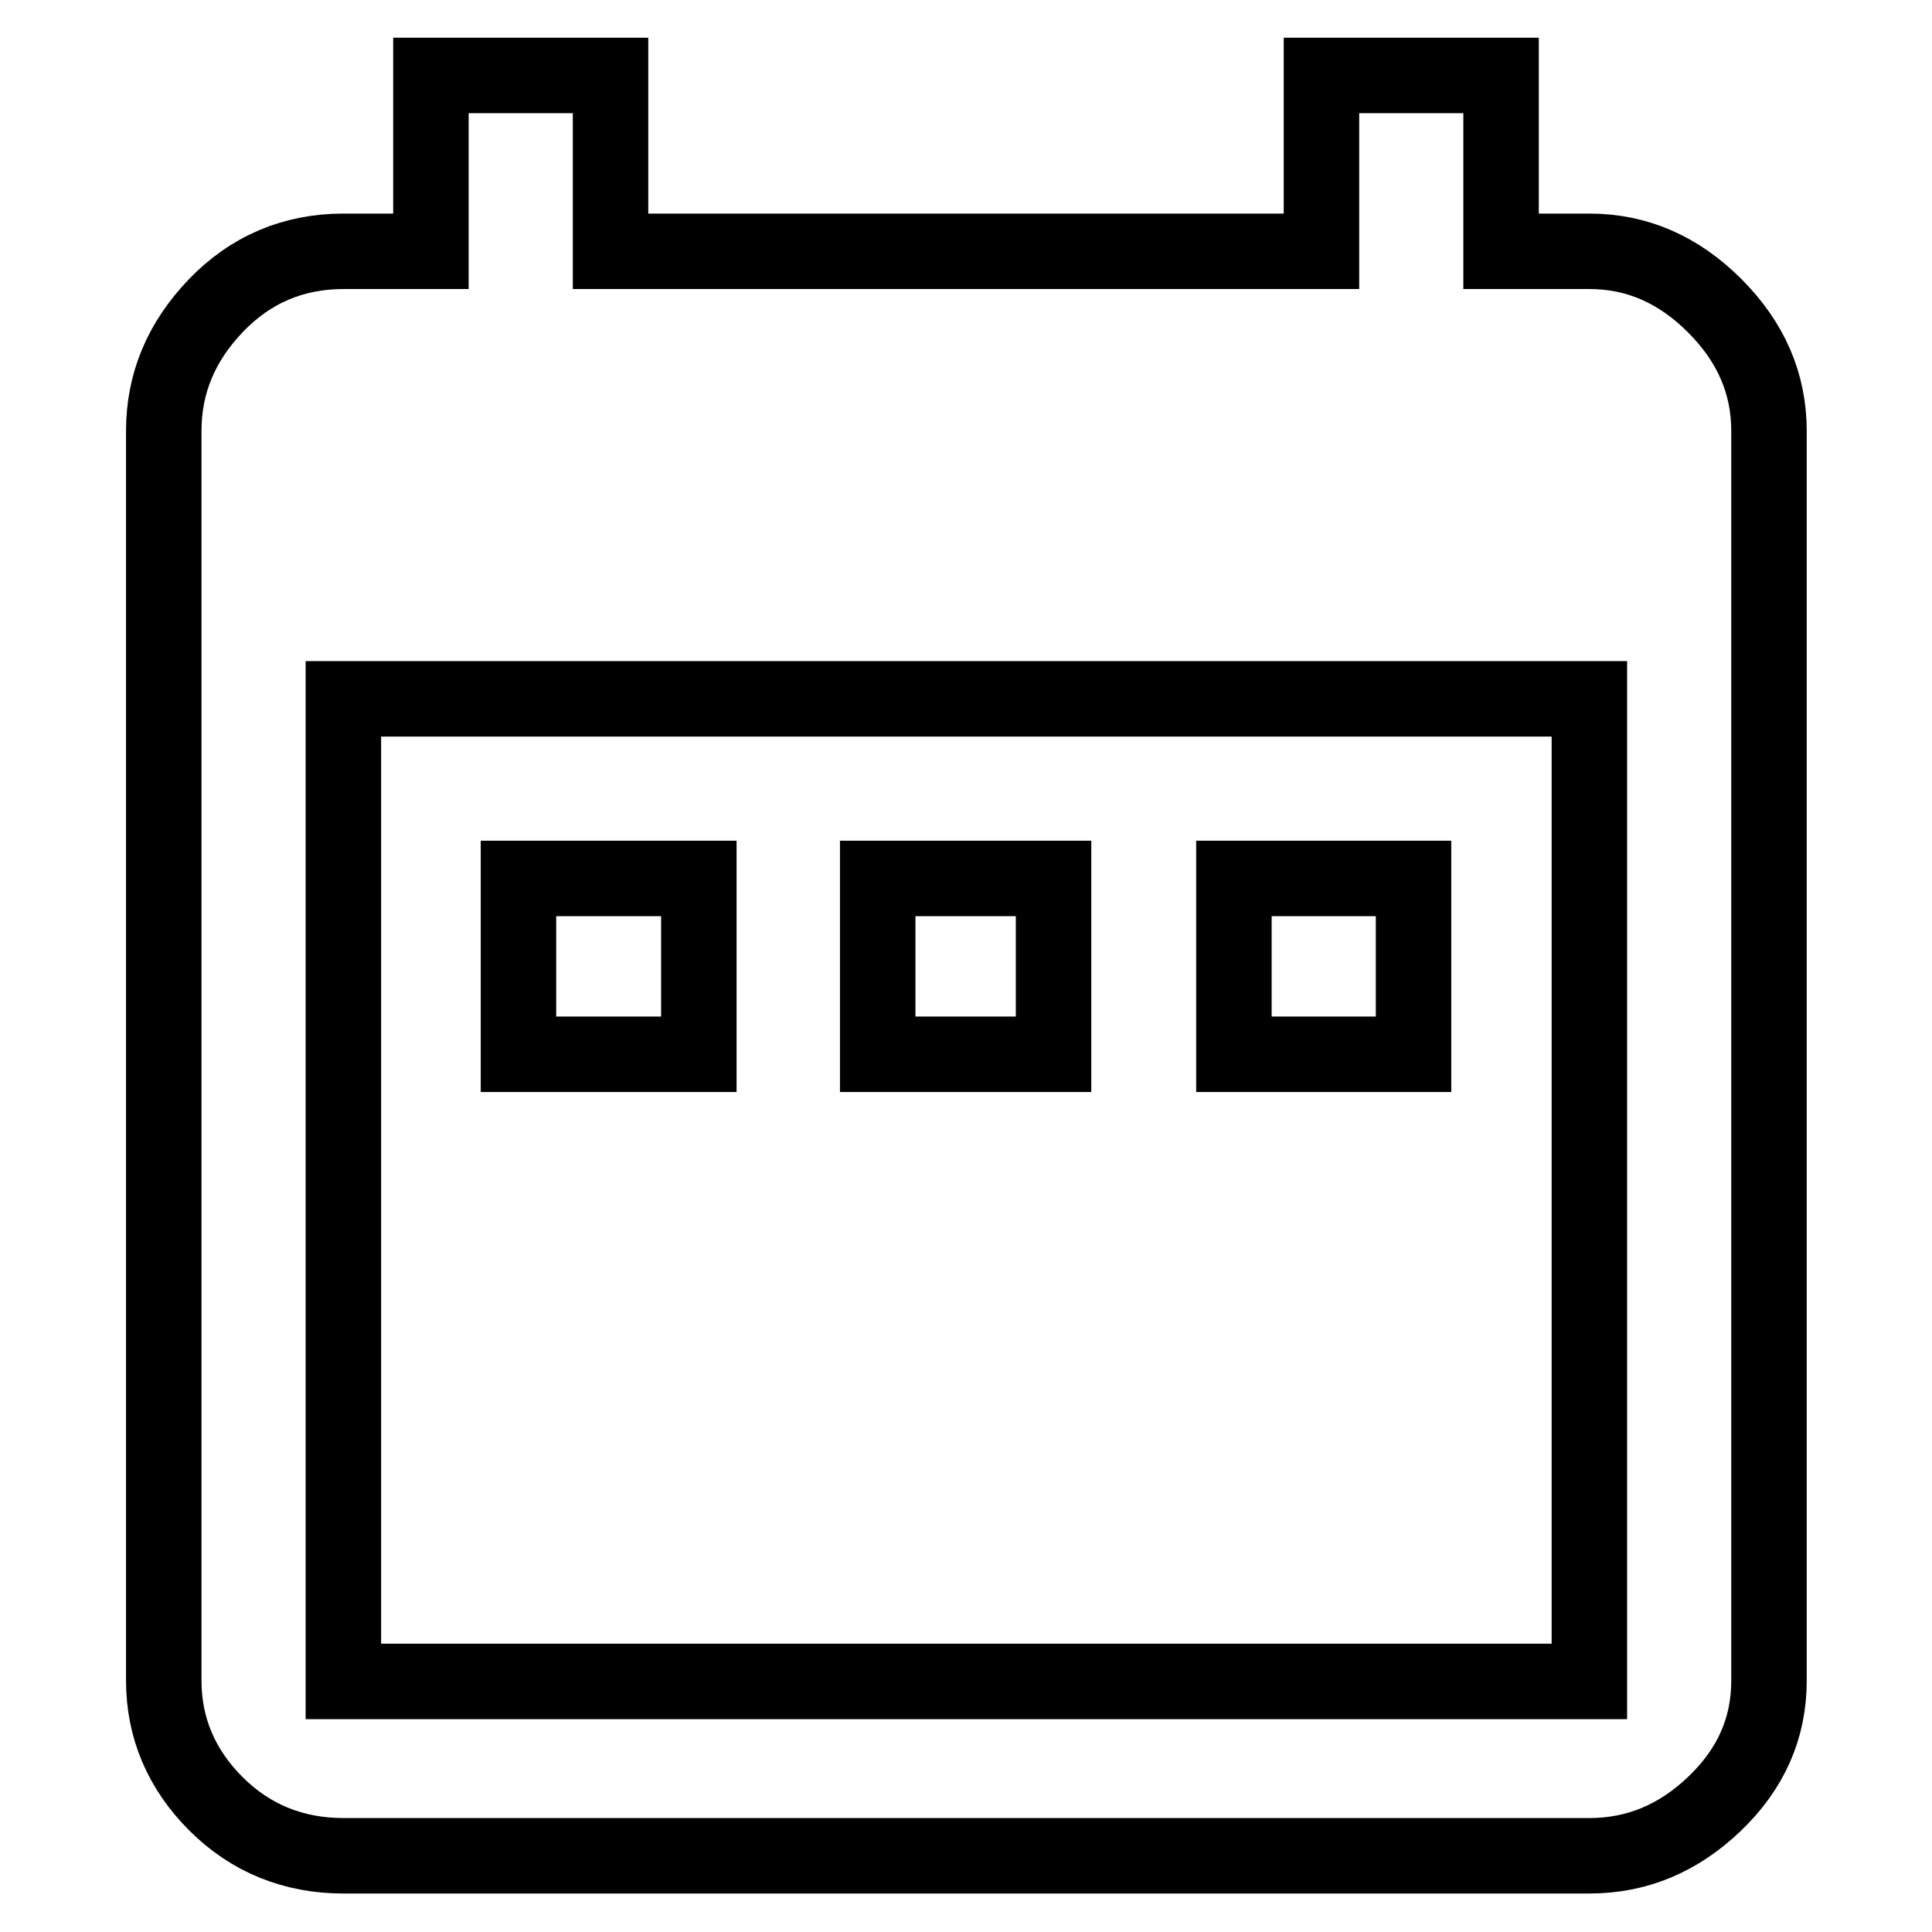
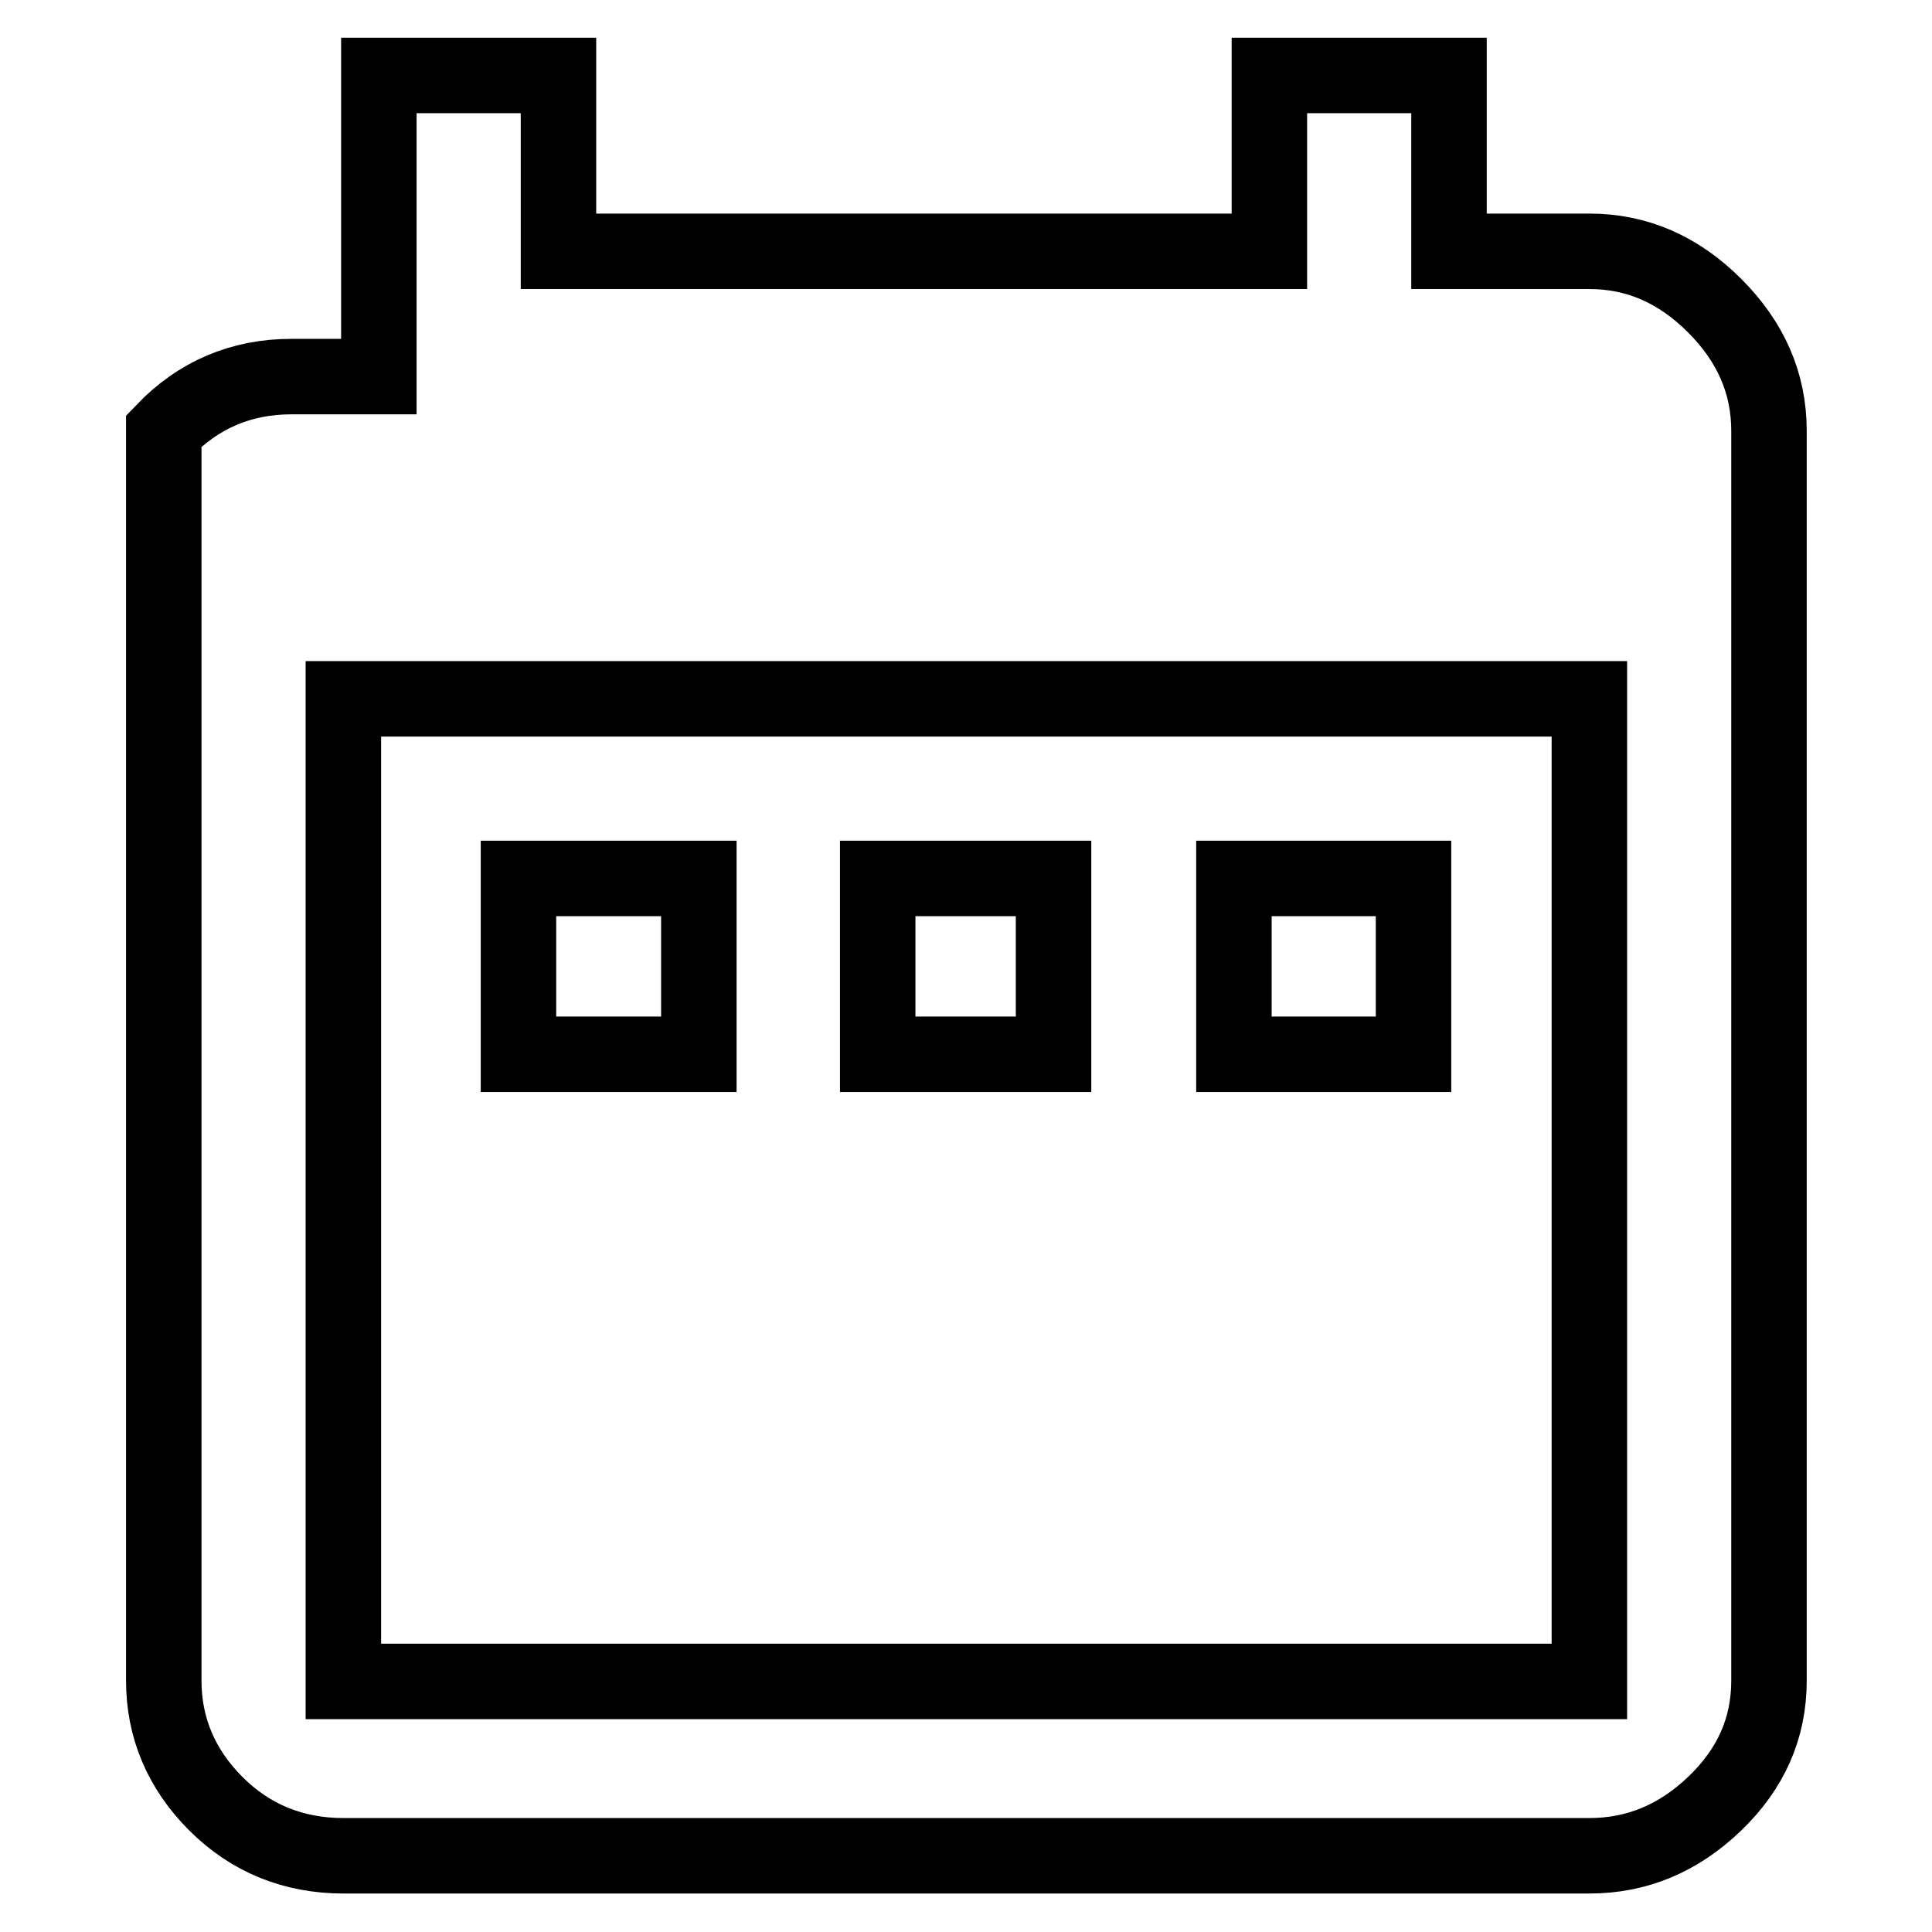
<svg xmlns="http://www.w3.org/2000/svg" version="1.1" x="0px" y="0px" viewBox="0 0 256 256" enable-background="new 0 0 256 256" xml:space="preserve">
  <g>
-     <path stroke-width="10" fill-opacity="0" stroke="#000000" d="M210.6,222.7V92.6H45.5v130.2H210.6z M210.6,33.3c6.3,0,11.8,2.4,16.6,7.2c4.8,4.8,7.2,10.3,7.2,16.6v165.6 c0,6.3-2.4,11.7-7.2,16.3c-4.8,4.6-10.3,6.9-16.6,6.9H45.5c-6.6,0-12.3-2.3-16.9-6.9c-4.6-4.6-6.9-10.1-6.9-16.3V57.1 c0-6.3,2.3-11.8,6.9-16.6c4.6-4.8,10.3-7.2,16.9-7.2h11.6V10h23.8v23.3h94.2V10h23.8v23.3H210.6z M187.3,116.4v23.3h-23.8v-23.3 H187.3z M139.6,116.4v23.3h-23.3v-23.3H139.6z M92.6,116.4v23.3H68.7v-23.3H92.6z" />
+     <path stroke-width="10" fill-opacity="0" stroke="#000000" d="M210.6,222.7V92.6H45.5v130.2H210.6z M210.6,33.3c6.3,0,11.8,2.4,16.6,7.2c4.8,4.8,7.2,10.3,7.2,16.6v165.6 c0,6.3-2.4,11.7-7.2,16.3c-4.8,4.6-10.3,6.9-16.6,6.9H45.5c-6.6,0-12.3-2.3-16.9-6.9c-4.6-4.6-6.9-10.1-6.9-16.3V57.1 c4.6-4.8,10.3-7.2,16.9-7.2h11.6V10h23.8v23.3h94.2V10h23.8v23.3H210.6z M187.3,116.4v23.3h-23.8v-23.3 H187.3z M139.6,116.4v23.3h-23.3v-23.3H139.6z M92.6,116.4v23.3H68.7v-23.3H92.6z" />
  </g>
</svg>